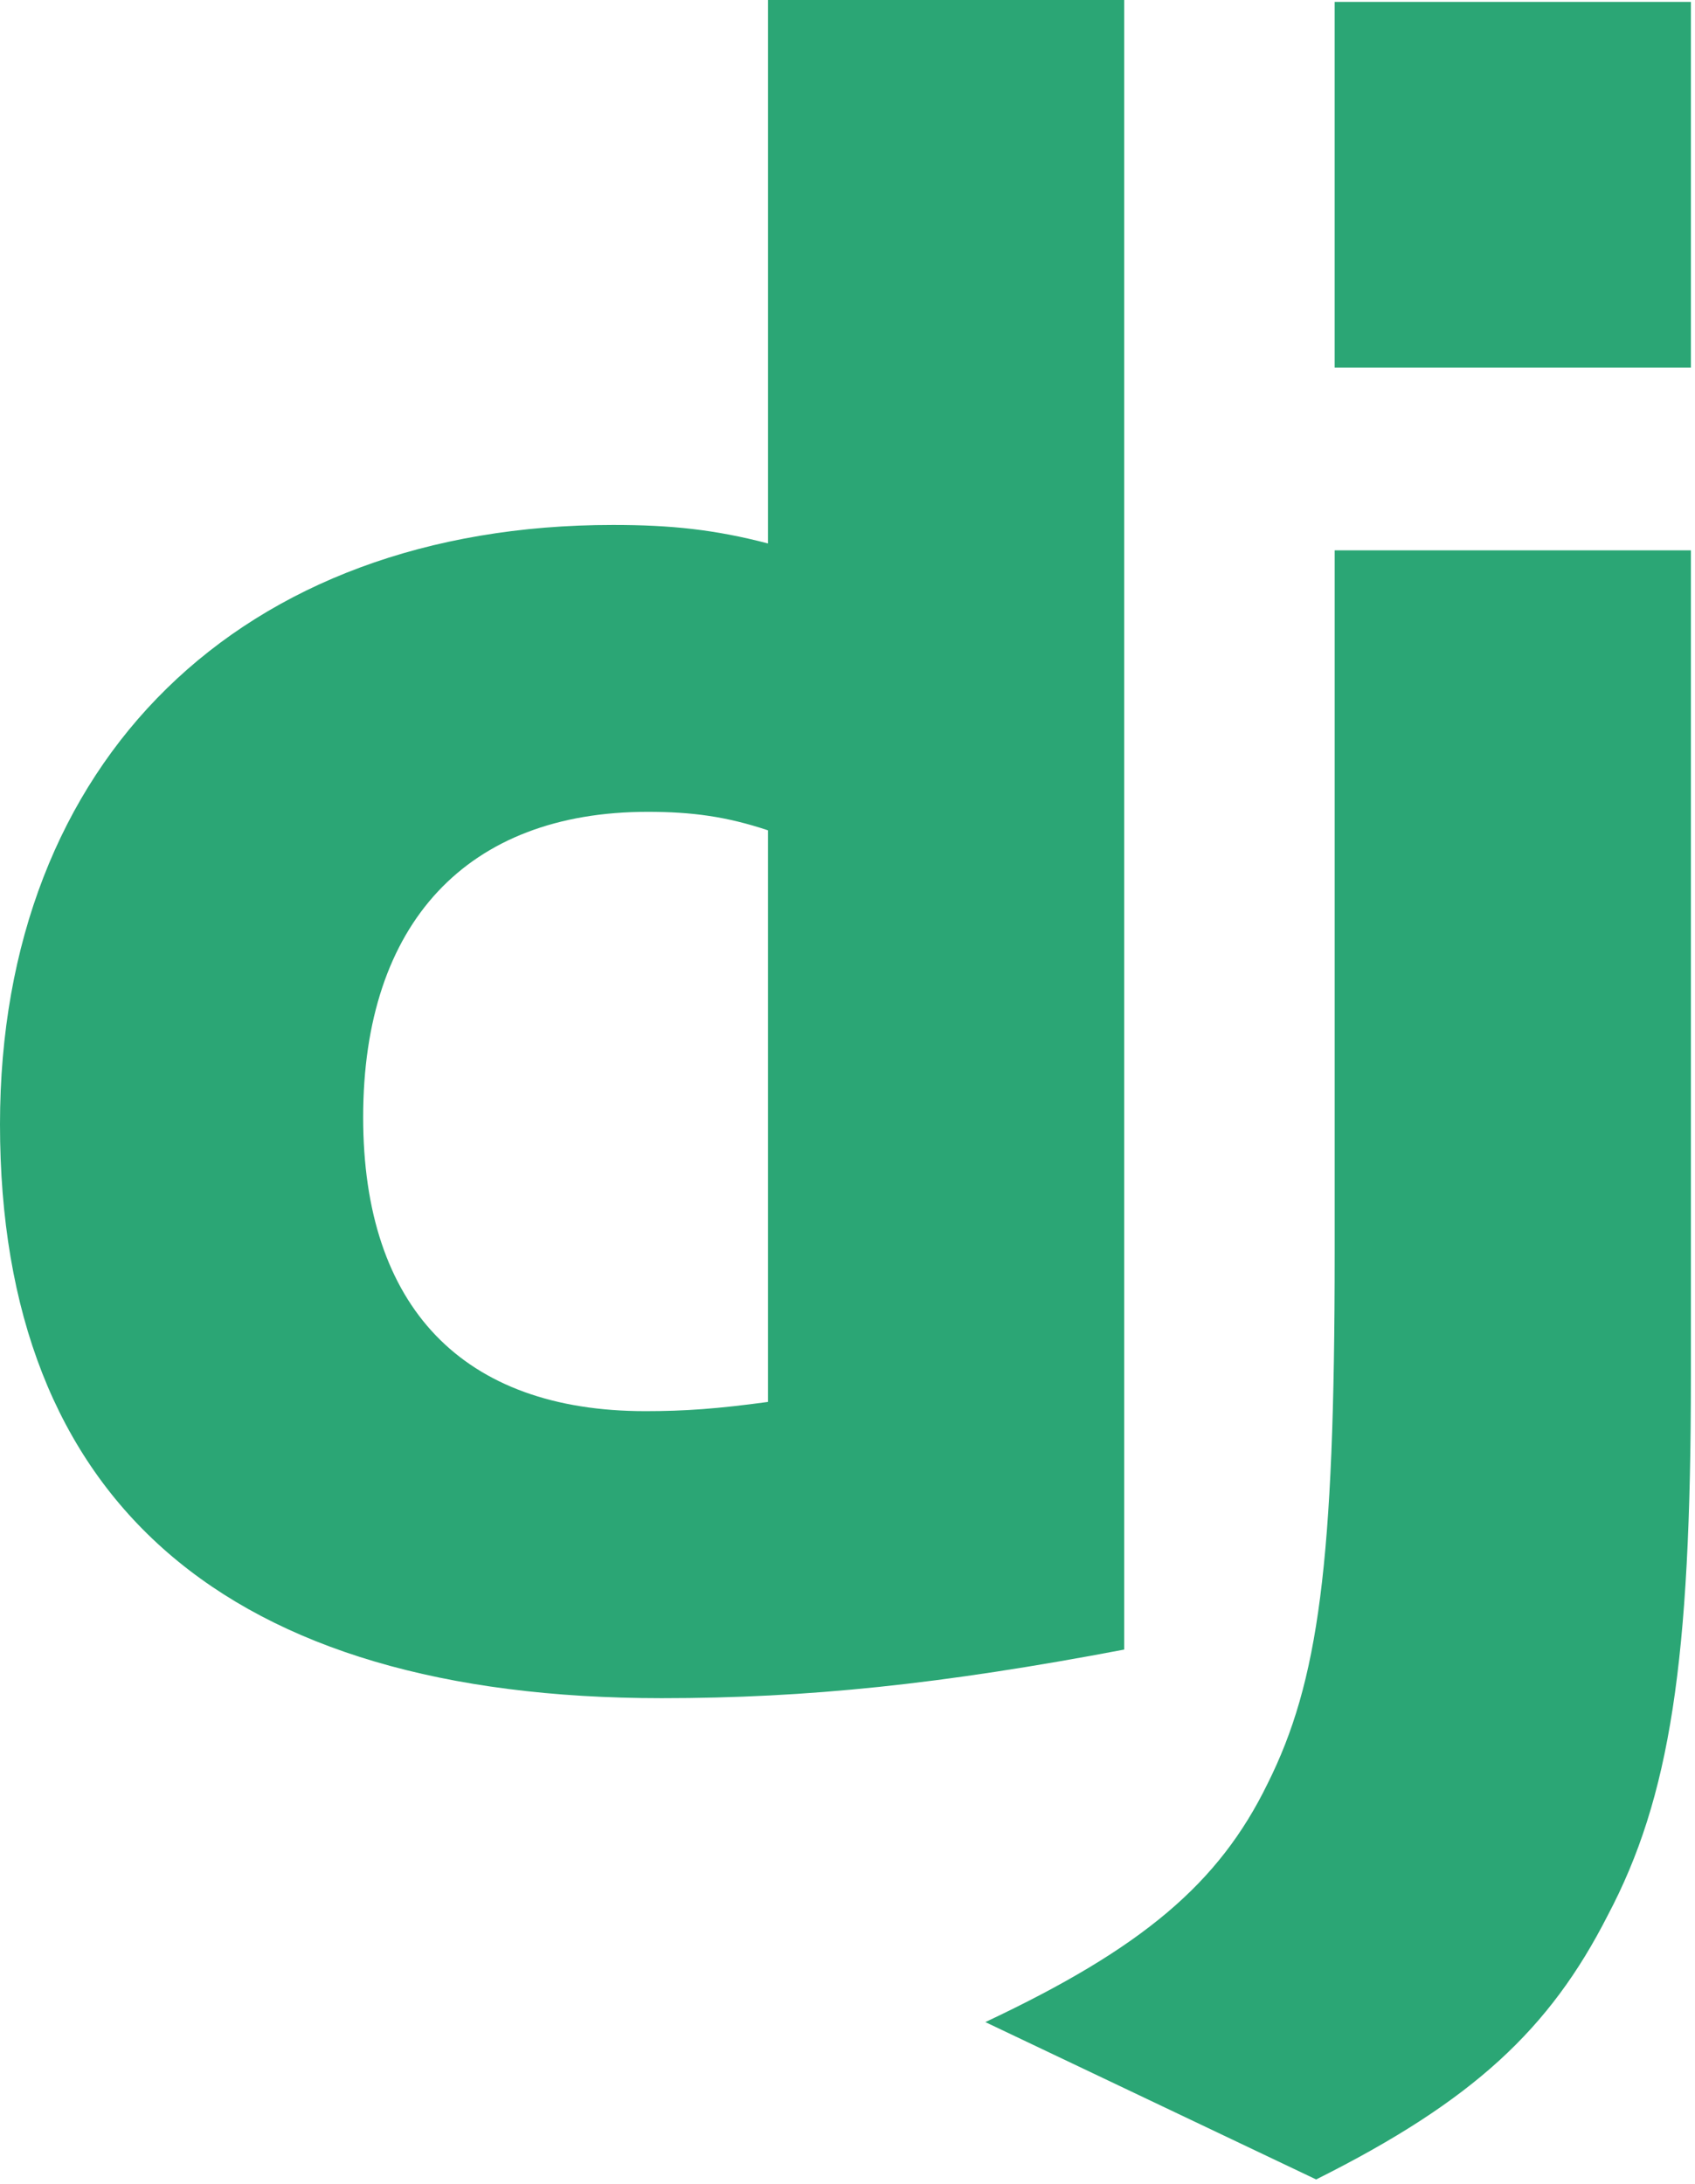
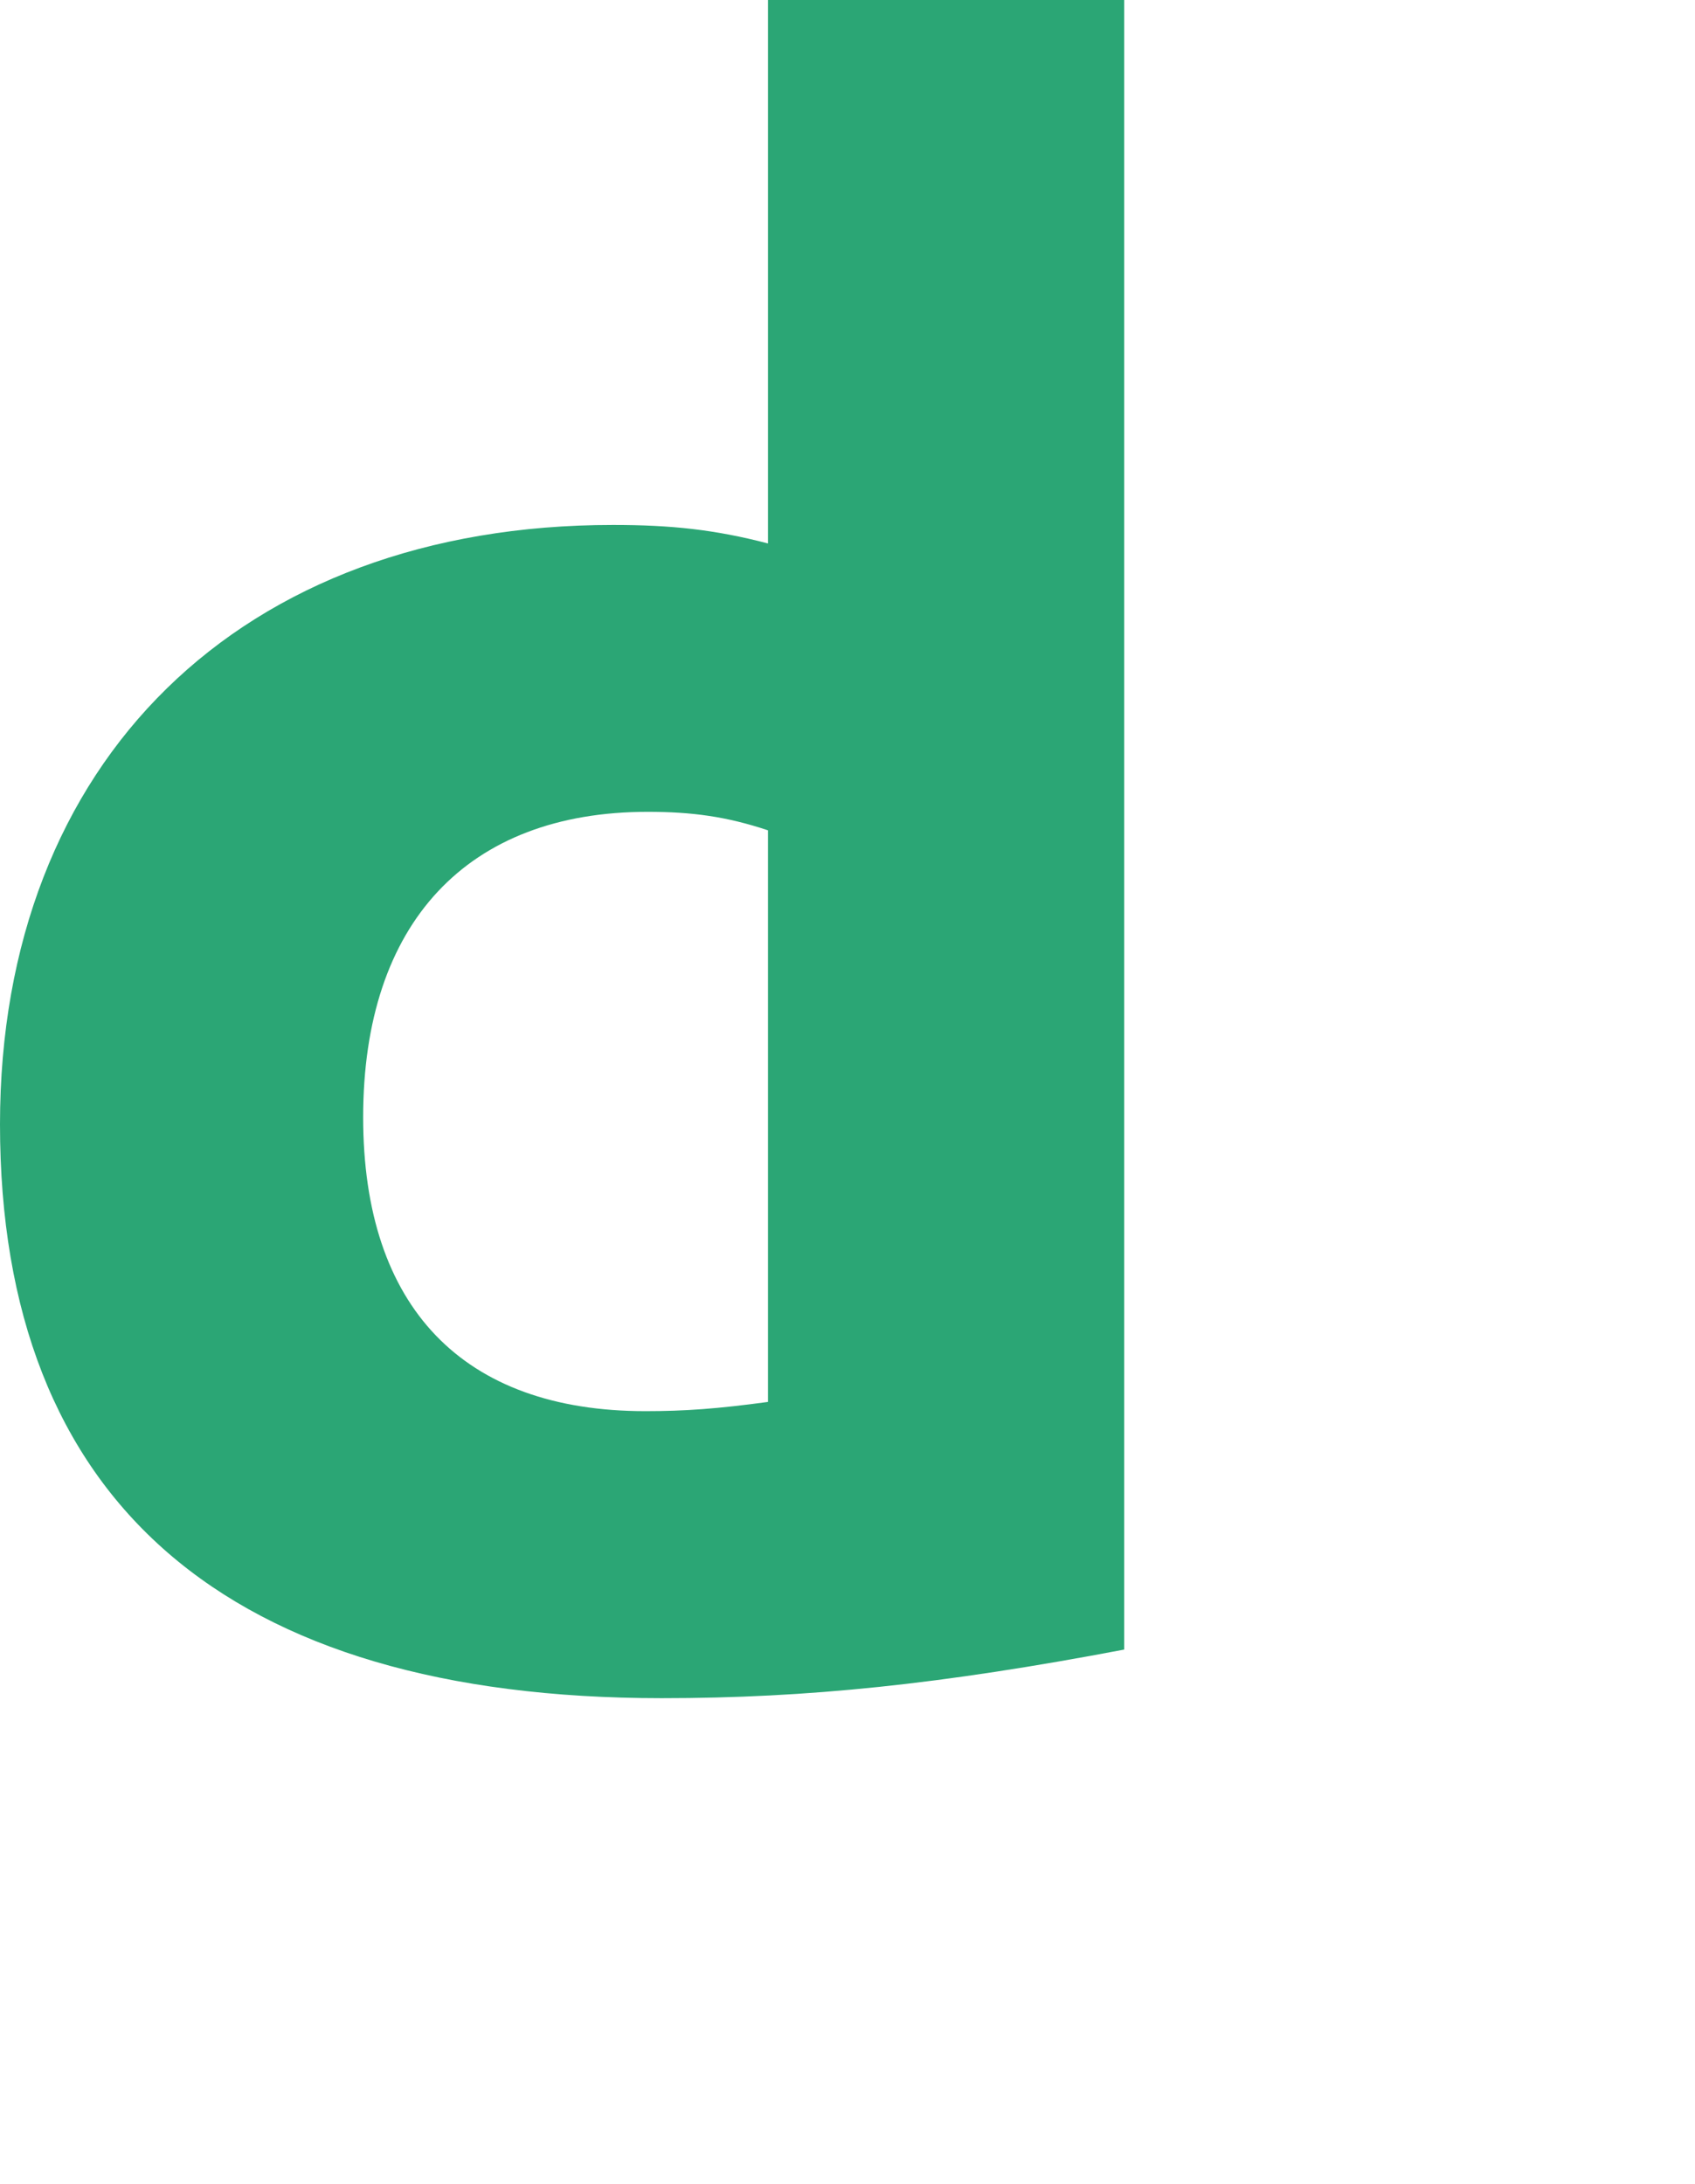
<svg xmlns="http://www.w3.org/2000/svg" version="1.1" id="Capa_1" x="0px" y="0px" width="463.14px" height="596.445px" viewBox="0 0 463.14 596.445" enable-background="new 0 0 463.14 596.445" xml:space="preserve">
  <g>
    <path fill="#2ba675" d="M209.841,0h97.338v450.553c-49.934,9.487-86.595,13.277-126.409,13.277C61.942,463.825,0,410.11,0,307.081   c0-99.235,65.737-163.703,167.493-163.703c15.803,0,27.811,1.266,42.349,5.056V0z M209.841,226.787   c-11.375-3.79-20.858-5.051-32.866-5.051c-49.297,0-77.745,30.337-77.745,83.429c0,51.831,27.183,80.27,77.117,80.27   c10.738,0,19.588-0.633,33.494-2.521V226.787z" />
-     <path fill="#2ba675" d="M462.017,150.312v225.644c0,77.745-5.691,115.033-22.756,147.268   c-15.803,30.978-36.66,50.565-79.637,72.057l-90.385-42.977c42.981-20.23,63.834-37.917,77.108-65.109   c13.904-27.806,18.338-60.039,18.338-144.736V150.312H462.017z M364.679,0.515h97.338v99.868h-97.338V0.515z" />
  </g>
</svg>